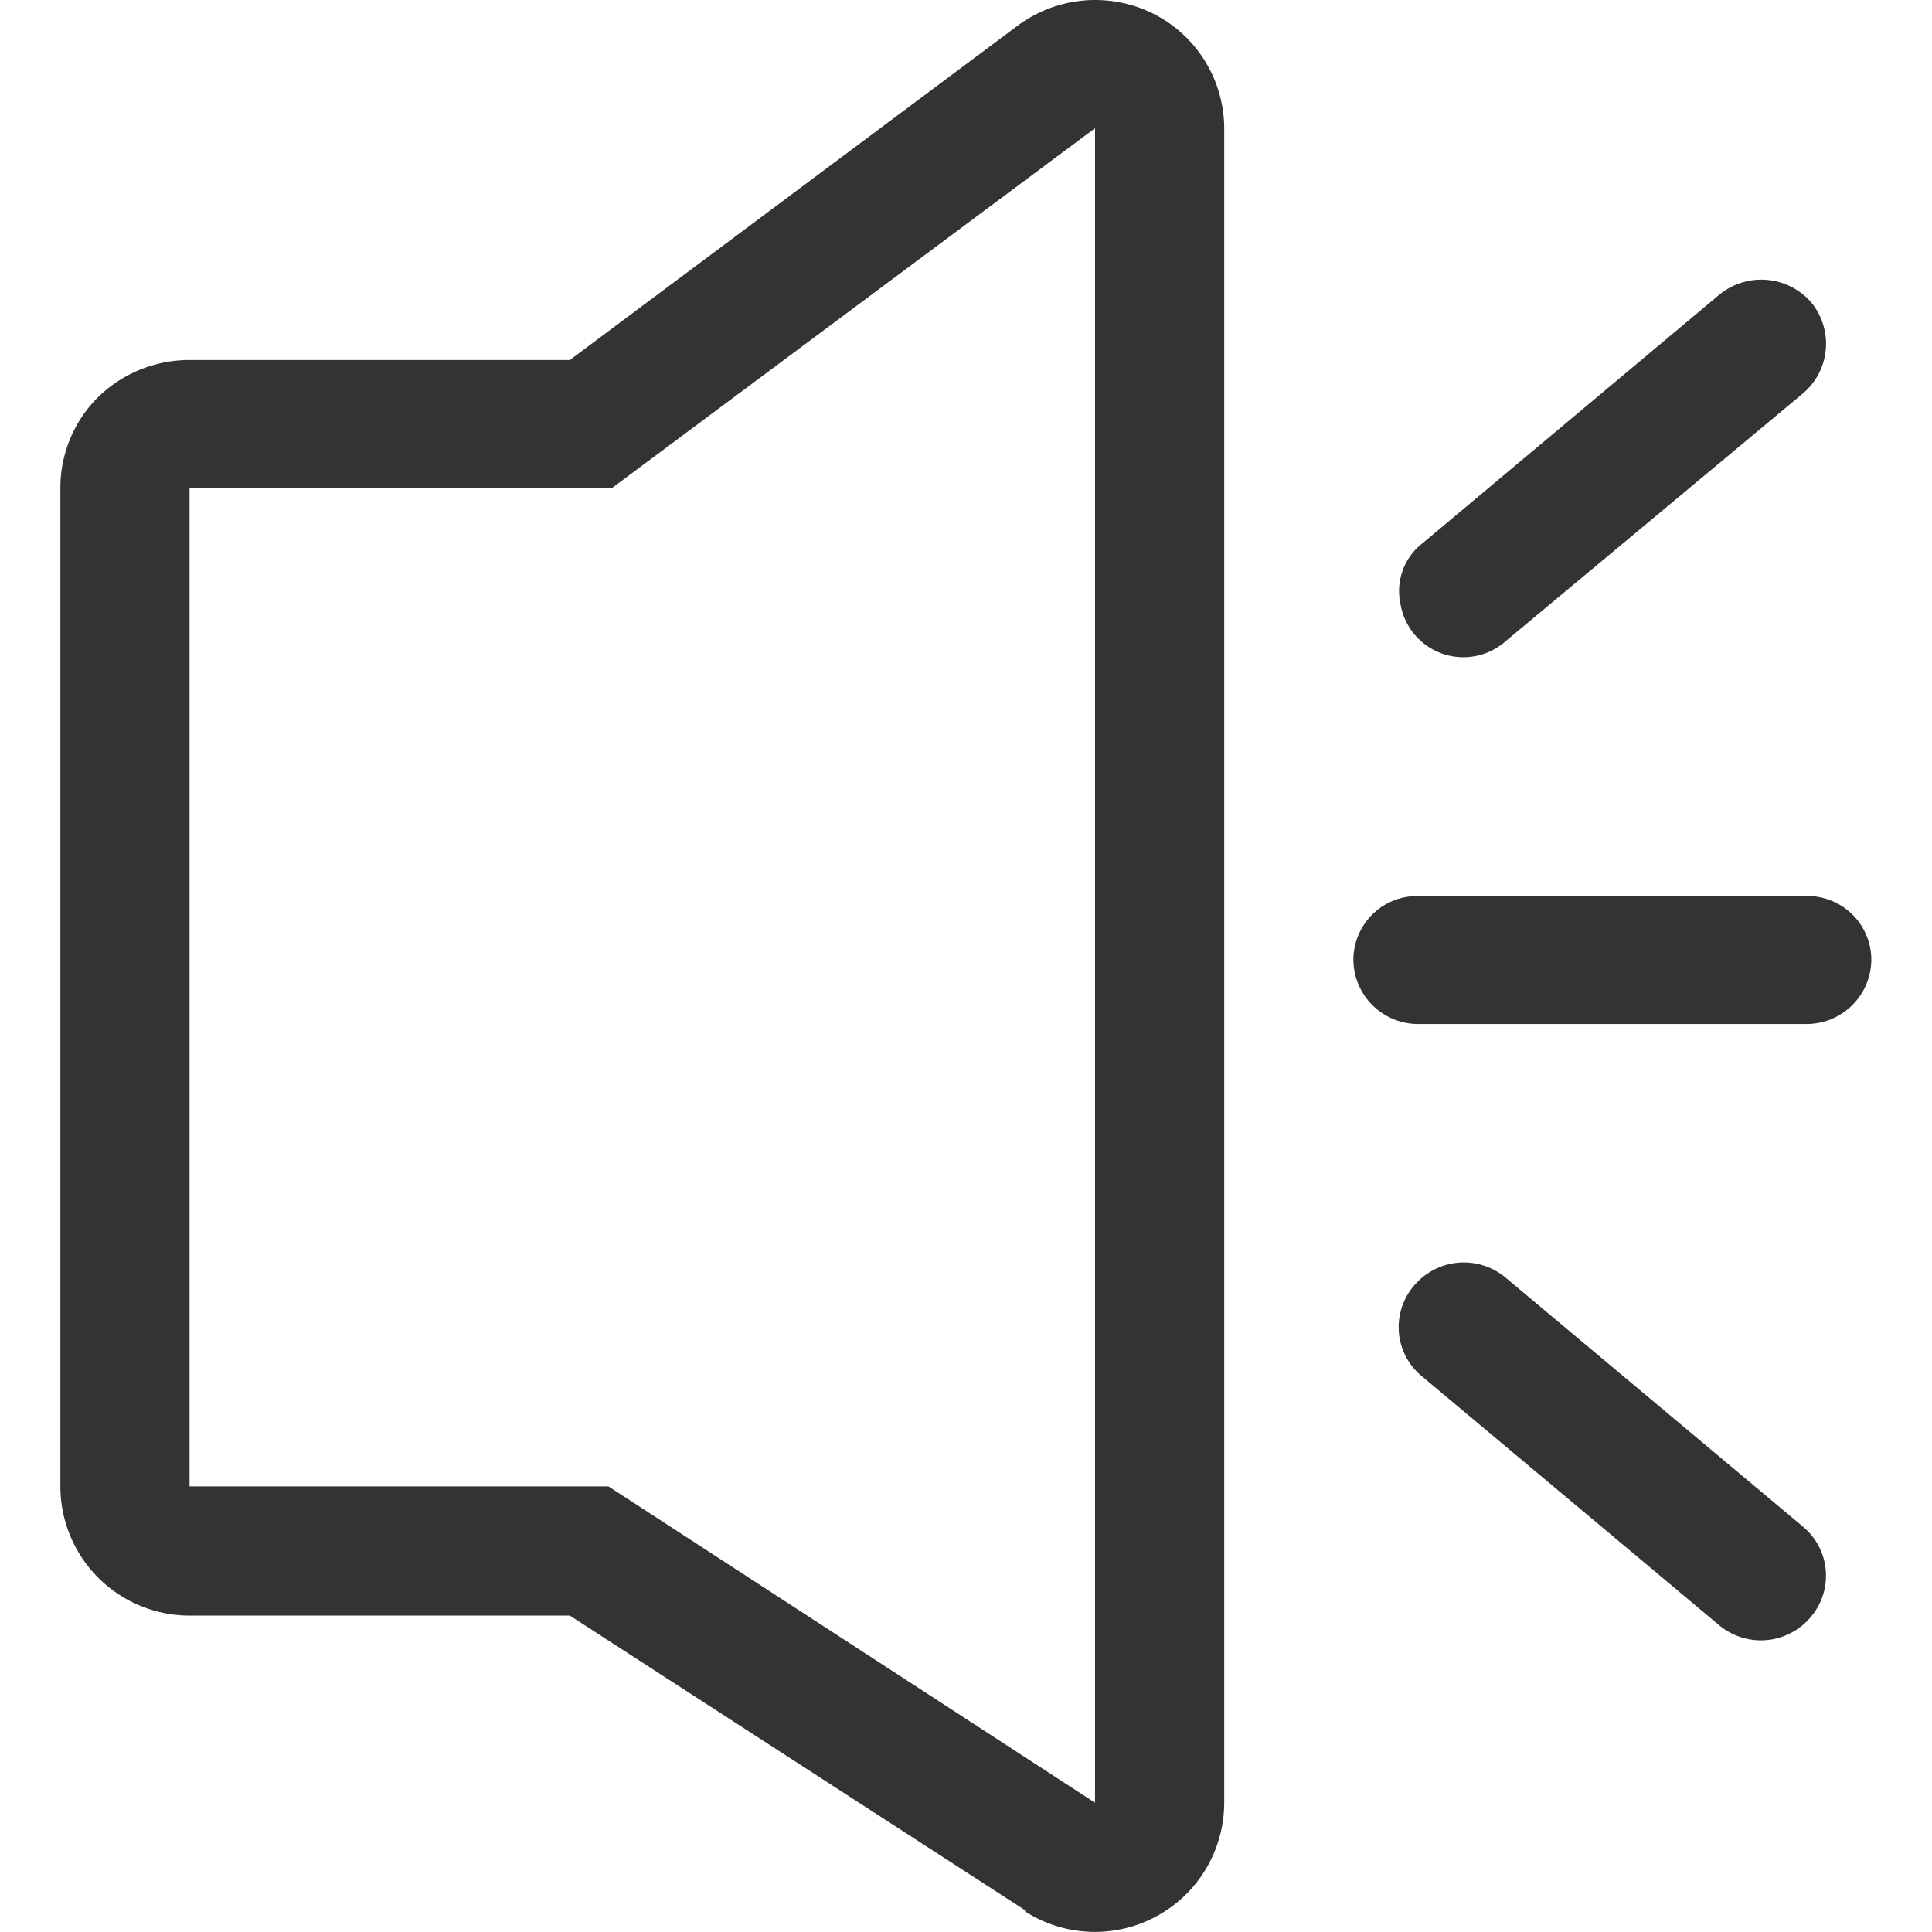
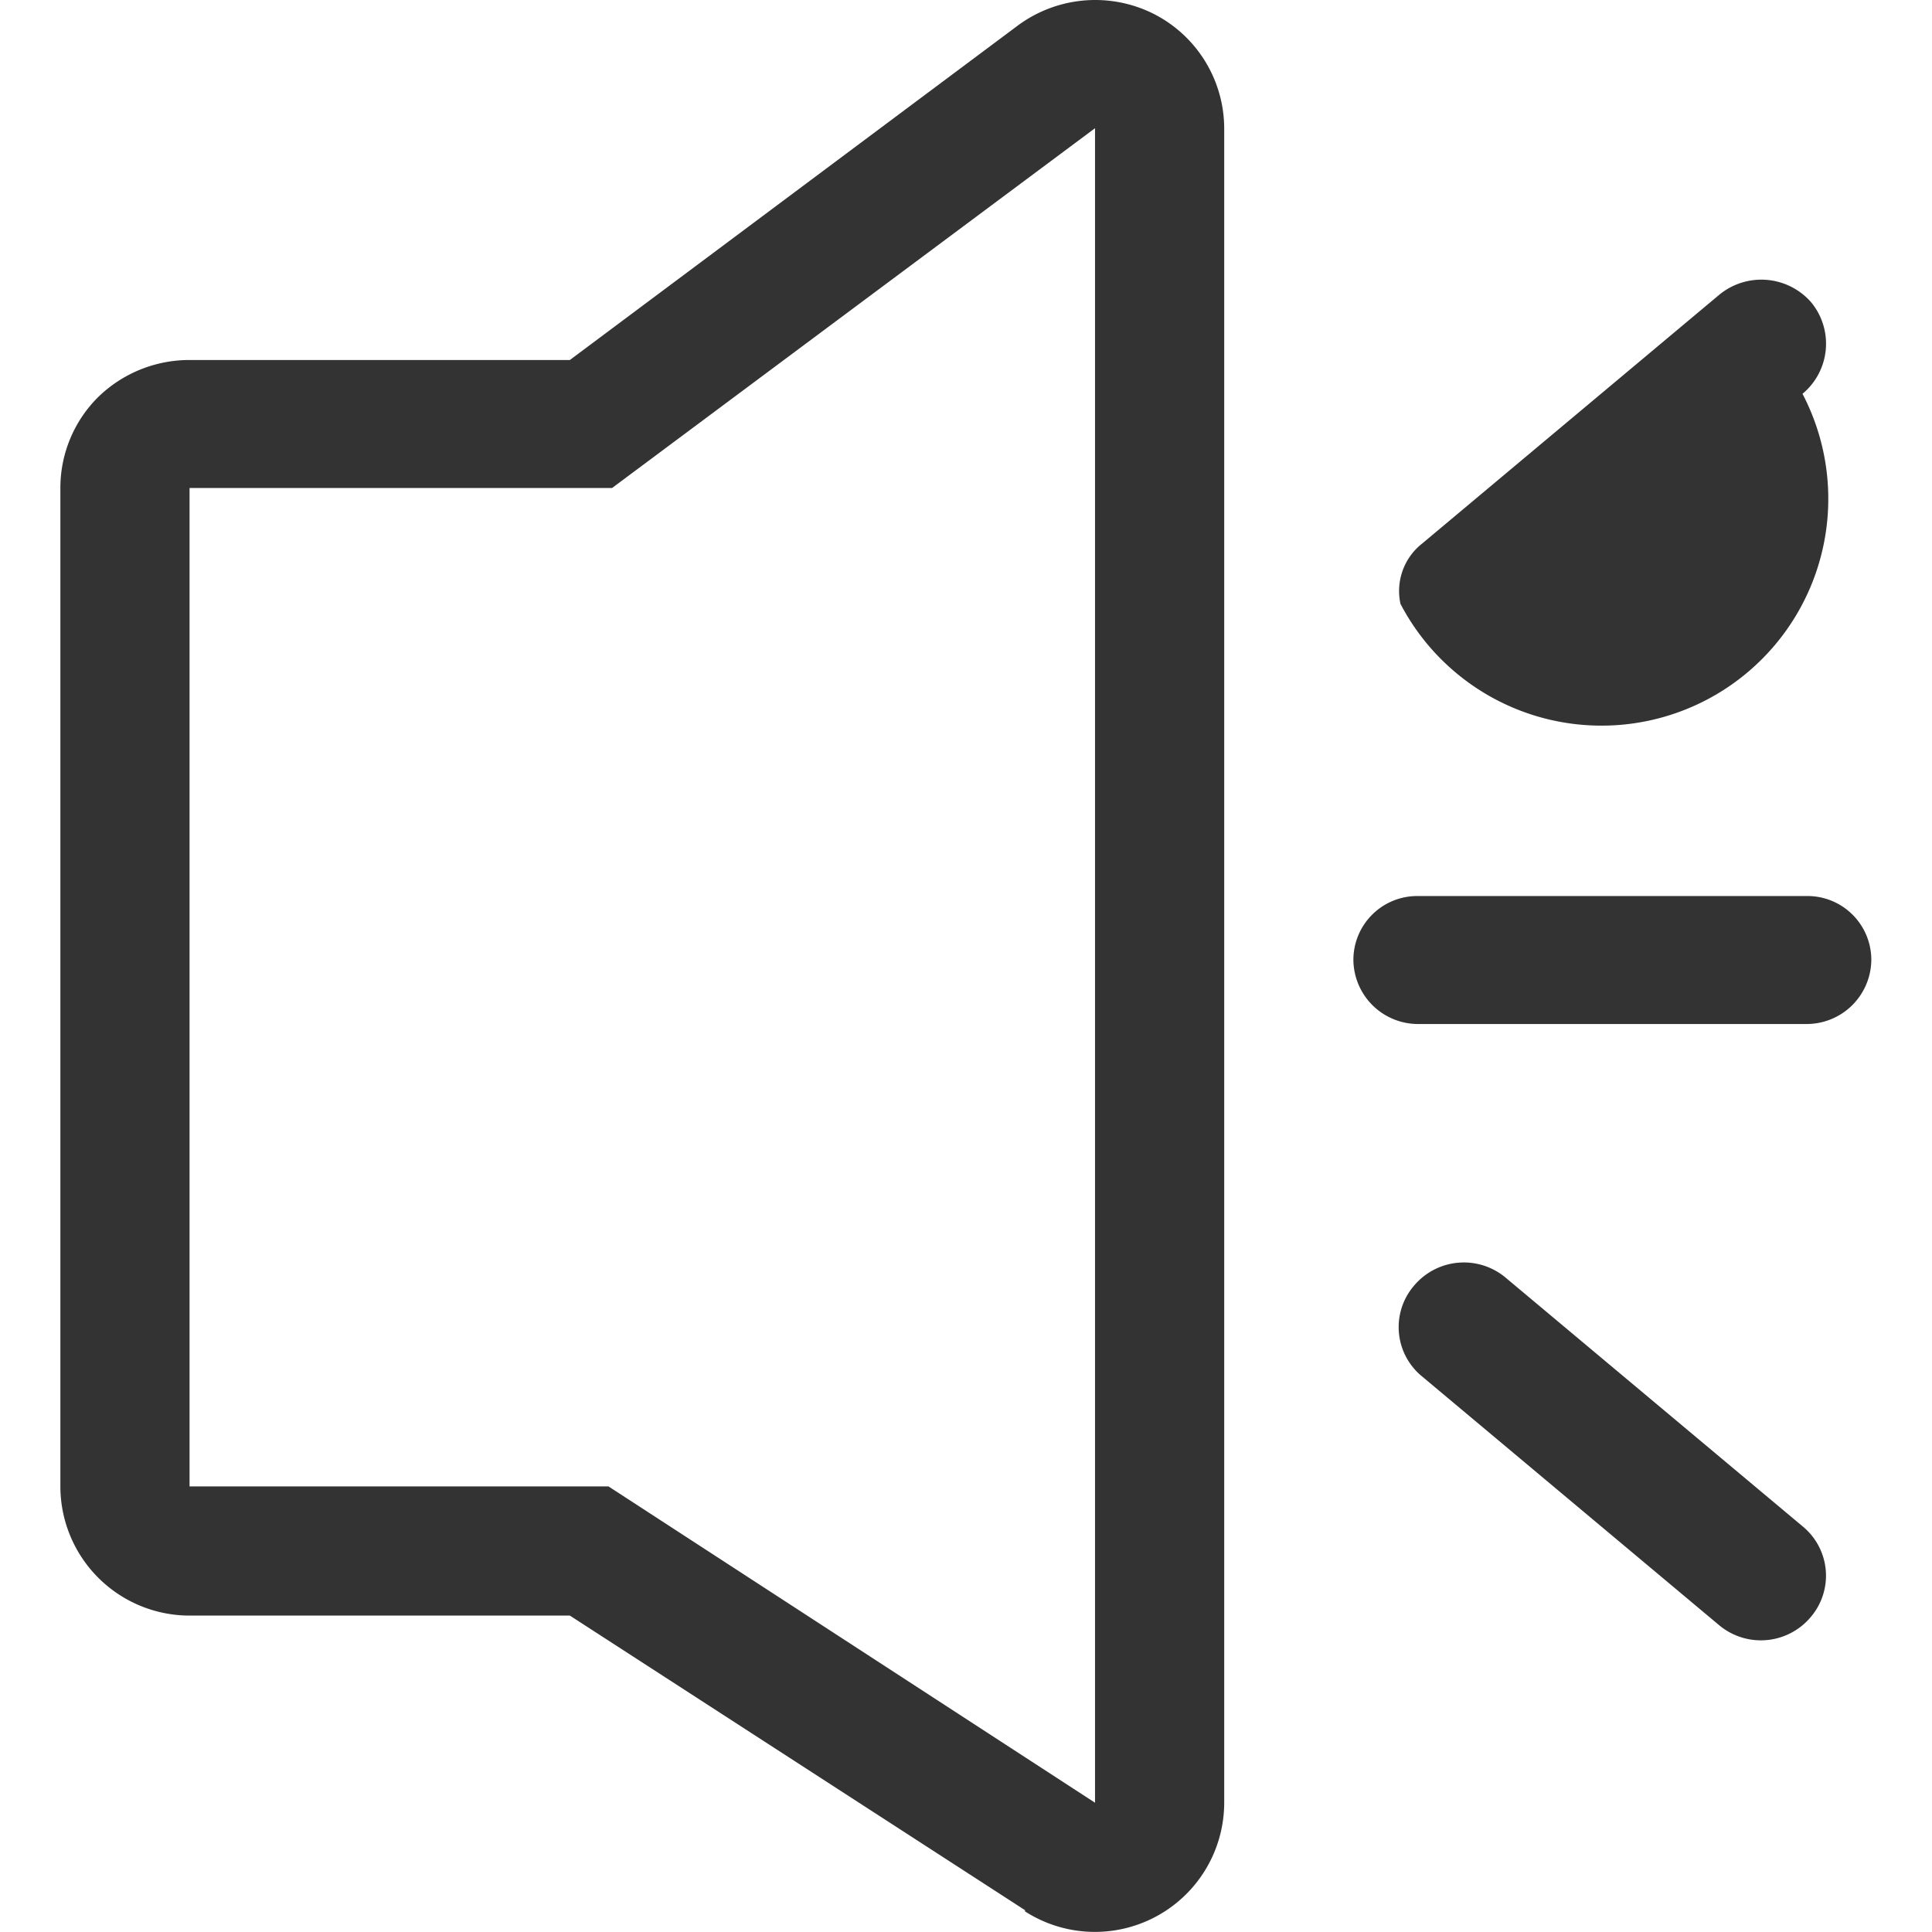
<svg xmlns="http://www.w3.org/2000/svg" class="icon" width="200px" height="200.00px" viewBox="0 0 1024 1024" version="1.1">
-   <path fill="#333333" d="M543.273 1012.429l-241.239-156.134H100.468A68.532 68.532 0 0 1 32 787.827V258.637a67.829 67.829 0 0 1 19.837-47.992 69.3 69.3 0 0 1 48.632-19.837h201.566L539.434 13.558a68.98 68.98 0 0 1 71.668-6.399 68.276 68.276 0 0 1 37.754 60.79v887.53a68.532 68.532 0 0 1-105.582 57.59v-0.64z m37.114-56.95V67.949l-255.957 190.688h-223.962v529.19h222.042l257.876 167.652z m171.491-480.559h205.405a33.85 33.85 0 0 1 34.554 33.914 34.298 34.298 0 0 1-34.554 33.914h-205.405a34.298 34.298 0 0 1-34.554-33.914 33.85 33.85 0 0 1 34.554-33.914z m1.92-186.848l157.413-131.818a35.066 35.066 0 0 1 48.632 3.839 34.49 34.49 0 0 1-4.479 48.632l-157.413 131.178A33.786 33.786 0 0 1 742.28 320.066a31.995 31.995 0 0 1 11.518-31.995z m44.153 389.054l157.413 131.818a33.786 33.786 0 0 1 4.479 47.992 34.49 34.49 0 0 1-48.632 4.479l-157.413-131.818a33.722 33.722 0 0 1-4.479-47.992 34.49 34.49 0 0 1 48.632-4.479z m0 0" />
+   <path fill="#333333" d="M543.273 1012.429l-241.239-156.134H100.468A68.532 68.532 0 0 1 32 787.827V258.637a67.829 67.829 0 0 1 19.837-47.992 69.3 69.3 0 0 1 48.632-19.837h201.566L539.434 13.558a68.98 68.98 0 0 1 71.668-6.399 68.276 68.276 0 0 1 37.754 60.79v887.53a68.532 68.532 0 0 1-105.582 57.59v-0.64z m37.114-56.95V67.949l-255.957 190.688h-223.962v529.19h222.042l257.876 167.652z m171.491-480.559h205.405a33.85 33.85 0 0 1 34.554 33.914 34.298 34.298 0 0 1-34.554 33.914h-205.405a34.298 34.298 0 0 1-34.554-33.914 33.85 33.85 0 0 1 34.554-33.914z m1.92-186.848l157.413-131.818a35.066 35.066 0 0 1 48.632 3.839 34.49 34.49 0 0 1-4.479 48.632A33.786 33.786 0 0 1 742.28 320.066a31.995 31.995 0 0 1 11.518-31.995z m44.153 389.054l157.413 131.818a33.786 33.786 0 0 1 4.479 47.992 34.49 34.49 0 0 1-48.632 4.479l-157.413-131.818a33.722 33.722 0 0 1-4.479-47.992 34.49 34.49 0 0 1 48.632-4.479z m0 0" />
</svg>